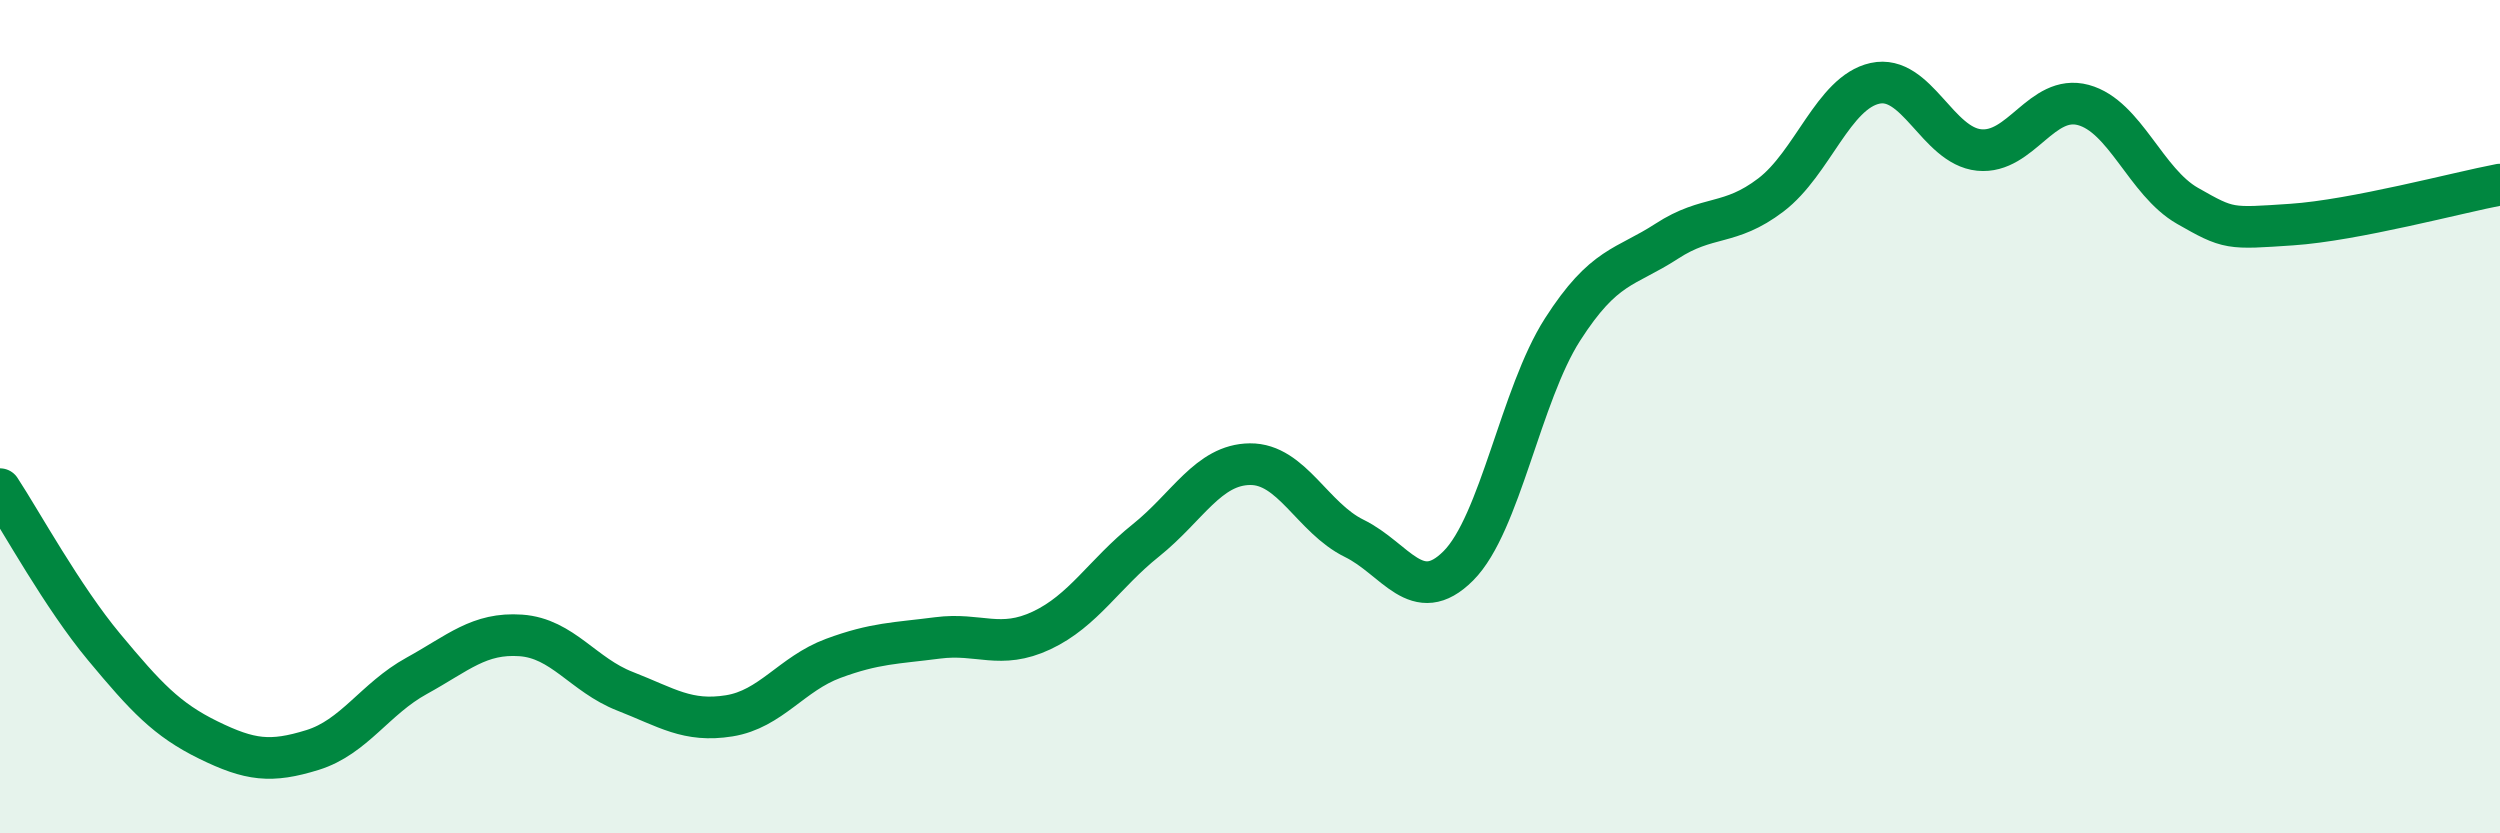
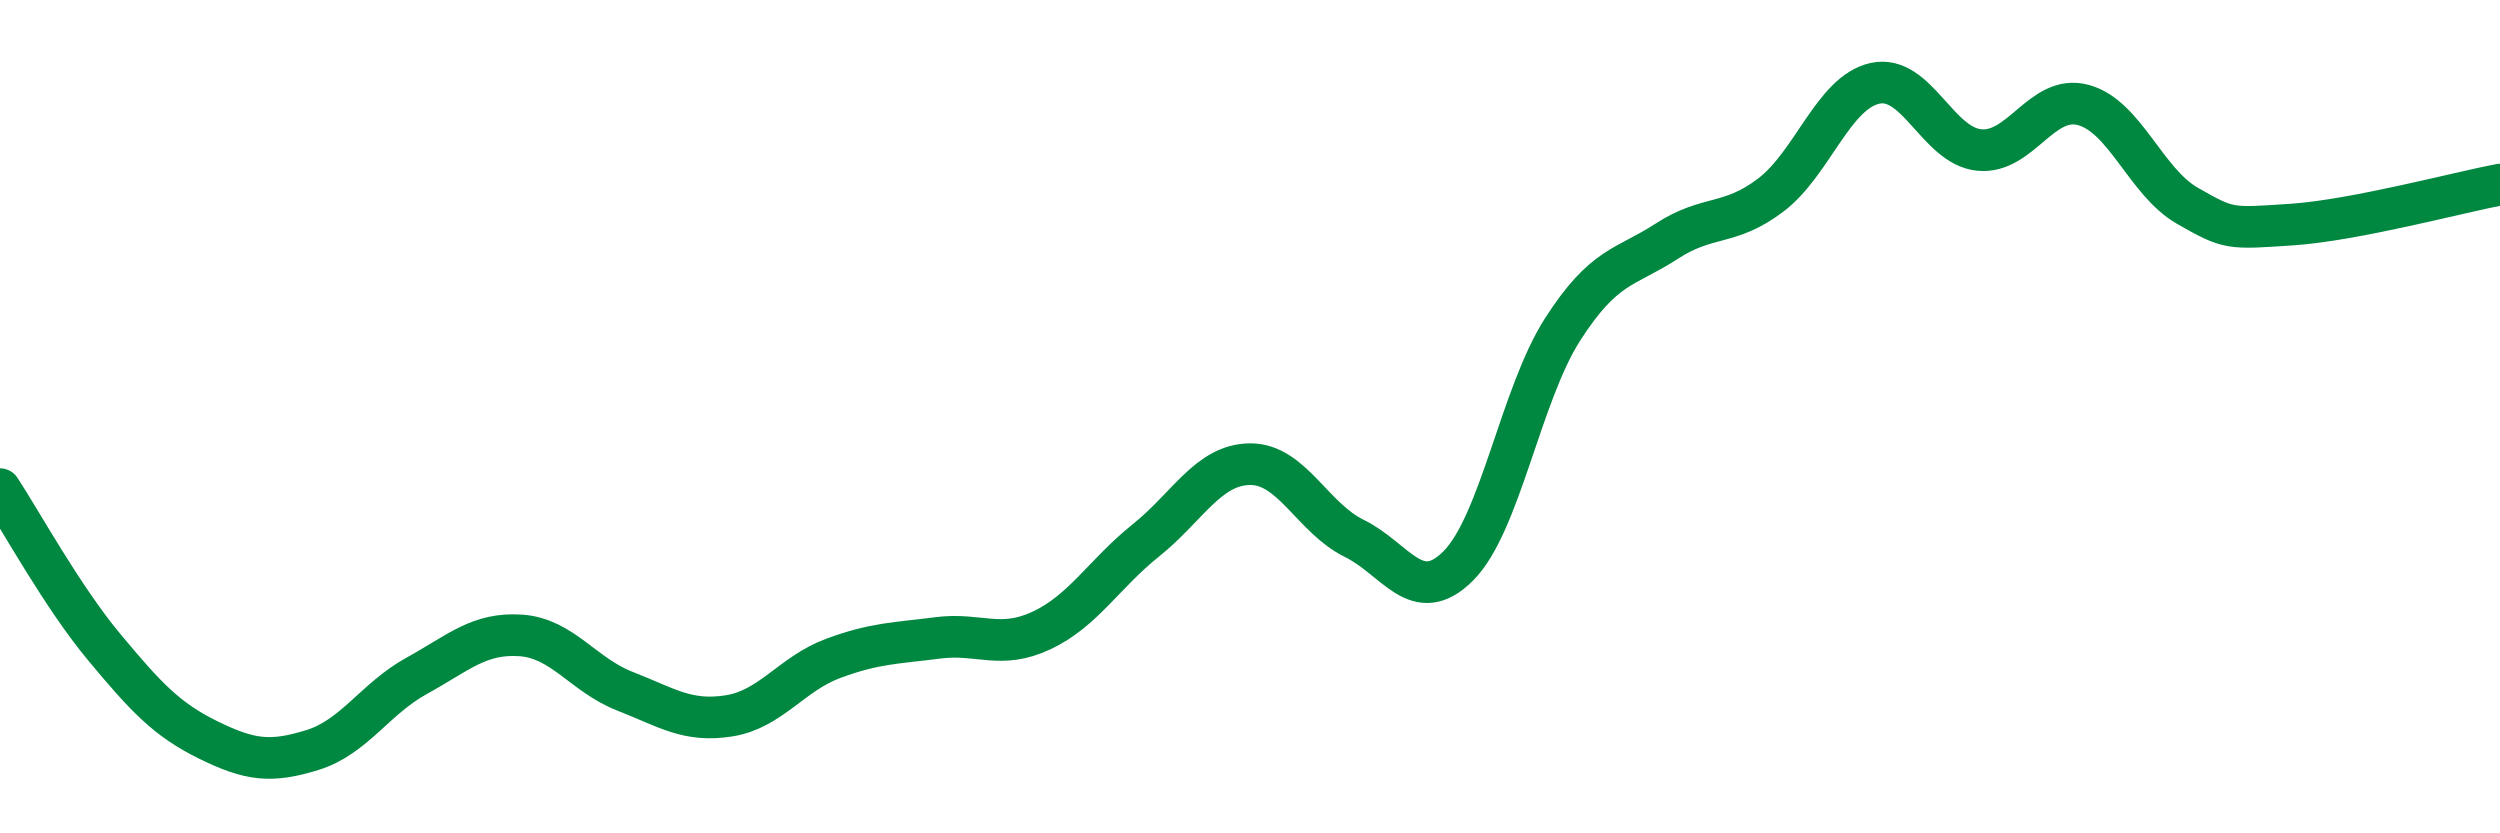
<svg xmlns="http://www.w3.org/2000/svg" width="60" height="20" viewBox="0 0 60 20">
-   <path d="M 0,11.74 C 0.5,12.5 1.5,14.33 2.5,15.53 C 3.5,16.73 4,17.27 5,17.76 C 6,18.25 6.5,18.31 7.5,18 C 8.5,17.69 9,16.77 10,16.22 C 11,15.67 11.5,15.18 12.5,15.25 C 13.5,15.32 14,16.2 15,16.59 C 16,16.98 16.5,17.34 17.5,17.18 C 18.5,17.02 19,16.17 20,15.8 C 21,15.43 21.5,15.44 22.5,15.31 C 23.5,15.18 24,15.6 25,15.13 C 26,14.66 26.5,13.77 27.5,12.97 C 28.5,12.17 29,11.15 30,11.14 C 31,11.13 31.5,12.43 32.5,12.92 C 33.5,13.41 34,14.58 35,13.58 C 36,12.58 36.5,9.47 37.5,7.91 C 38.5,6.35 39,6.44 40,5.79 C 41,5.14 41.5,5.44 42.5,4.68 C 43.5,3.92 44,2.22 45,2 C 46,1.78 46.5,3.5 47.5,3.6 C 48.5,3.7 49,2.25 50,2.52 C 51,2.79 51.5,4.37 52.5,4.94 C 53.5,5.51 53.5,5.49 55,5.39 C 56.5,5.29 59,4.62 60,4.43L60 20L0 20Z" fill="#008740" opacity="0.1" stroke-linecap="round" stroke-linejoin="round" />
  <path d="M 0,11.74 C 0.5,12.5 1.5,14.33 2.5,15.53 C 3.5,16.73 4,17.27 5,17.76 C 6,18.25 6.5,18.31 7.5,18 C 8.5,17.69 9,16.77 10,16.22 C 11,15.67 11.5,15.18 12.5,15.25 C 13.5,15.32 14,16.2 15,16.59 C 16,16.98 16.5,17.34 17.5,17.18 C 18.5,17.02 19,16.17 20,15.8 C 21,15.43 21.5,15.44 22.5,15.31 C 23.5,15.18 24,15.6 25,15.13 C 26,14.66 26.5,13.77 27.5,12.97 C 28.5,12.17 29,11.15 30,11.14 C 31,11.13 31.5,12.43 32.5,12.92 C 33.5,13.41 34,14.58 35,13.58 C 36,12.58 36.5,9.47 37.5,7.91 C 38.5,6.35 39,6.44 40,5.79 C 41,5.14 41.5,5.44 42.5,4.68 C 43.5,3.92 44,2.22 45,2 C 46,1.78 46.5,3.5 47.5,3.6 C 48.5,3.7 49,2.25 50,2.52 C 51,2.79 51.5,4.37 52.5,4.94 C 53.5,5.51 53.5,5.49 55,5.39 C 56.5,5.29 59,4.62 60,4.43" stroke="#008740" stroke-width="1" fill="none" stroke-linecap="round" stroke-linejoin="round" />
</svg>